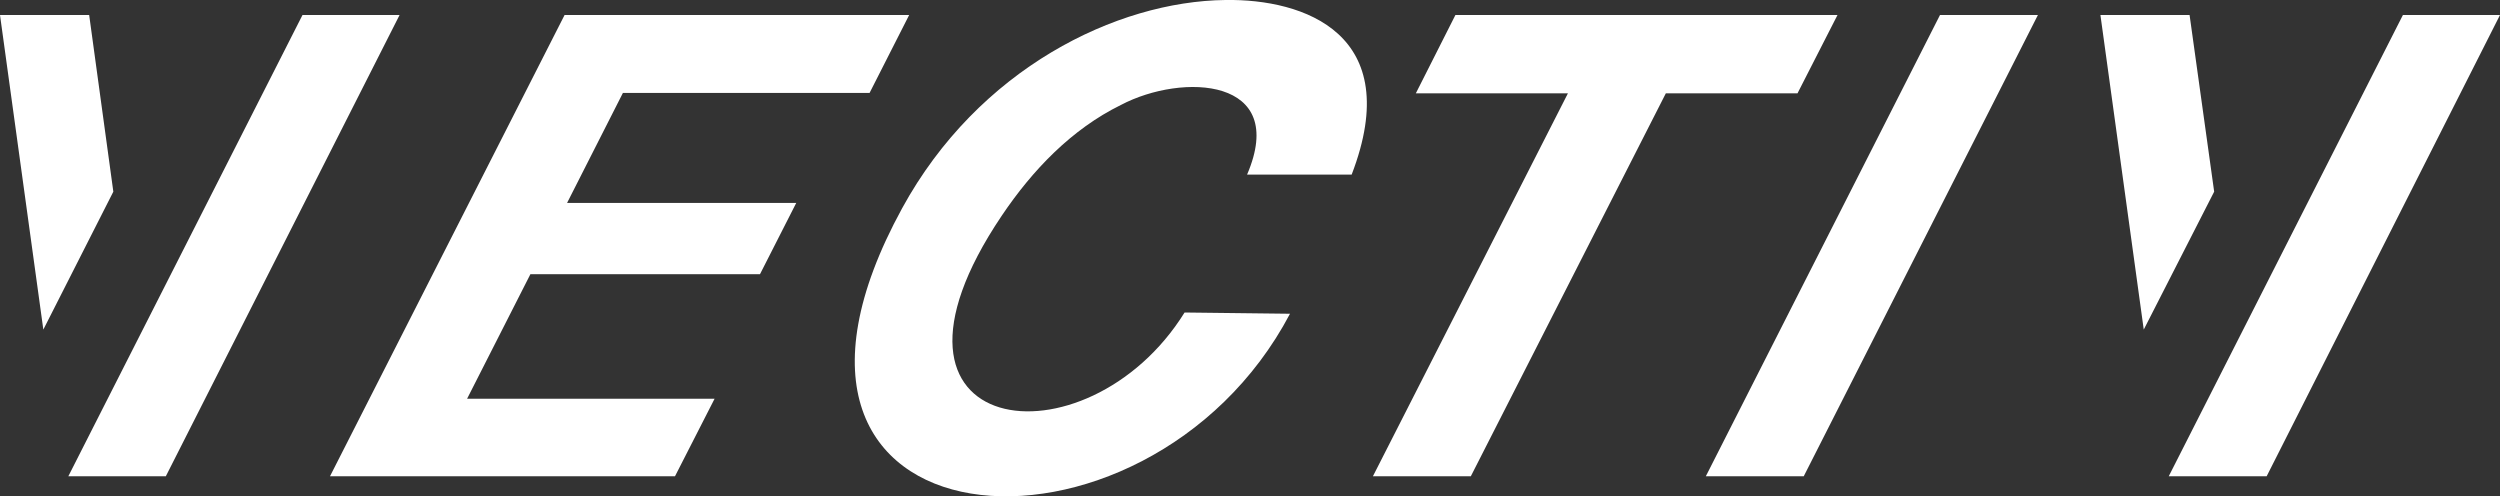
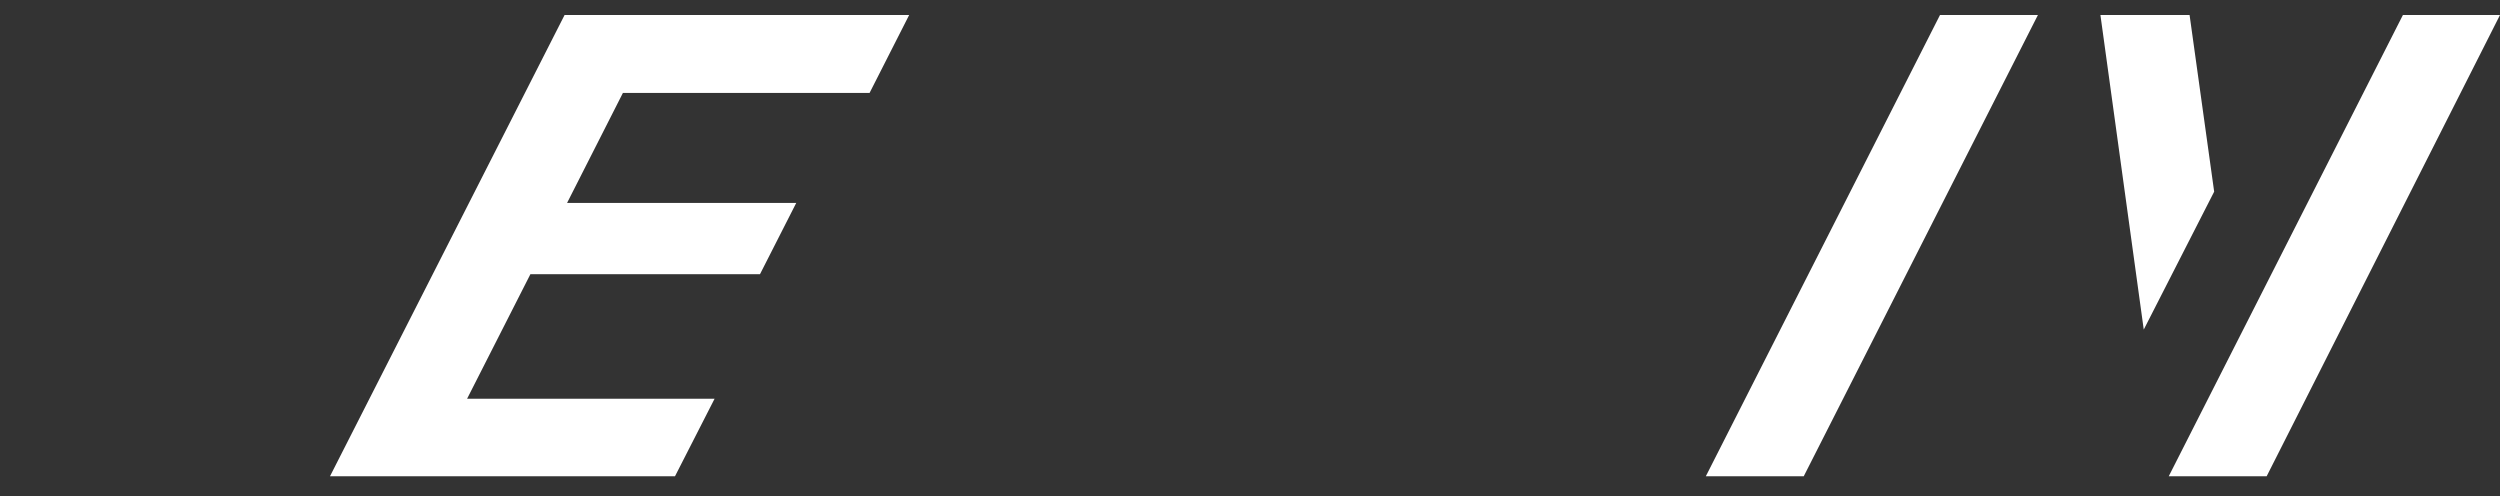
<svg xmlns="http://www.w3.org/2000/svg" version="1.1" id="Livello_1" x="0px" y="0px" viewBox="0 0 600 119.1" style="enable-background:new 0 0 600 119.1;" xml:space="preserve">
  <rect x="0" y="0" width="600" height="119.1" fill="#333333" stroke="none" />
  <style type="text/css">
	.st0{fill:#FFFFFF;}
</style>
  <g>
    <g>
-       <path class="st0" d="M309.6,75.3c-34.5,65.4-138.7,58.1-93.1-25.3c18.3-33.5,51.4-49.7,77.6-50c18.8-0.3,43.3,8.1,30.3,41.9h-25.1    c10-23.3-15.5-24.5-30.3-16.7c-11.8,5.8-21.2,15.6-28.6,26.6c-36.3,53.9,20.4,61,43.9,23.2L309.6,75.3z" />
      <polygon class="st0" points="409.4,114.3 465.6,3.6 489.1,3.6 432.9,114.3   " />
-       <polygon class="st0" points="329.5,114.3 376.3,22.4 339.8,22.4 349.3,3.6 441,3.6 431.4,22.4 399.8,22.4 353,114.3   " />
    </g>
    <g>
-       <polygon class="st0" points="0,3.6 21.4,3.6 27.2,46 10.4,79.1   " />
-     </g>
+       </g>
    <g>
-       <polygon class="st0" points="16.4,114.3 72.6,3.6 95.9,3.6 39.8,114.3   " />
-     </g>
+       </g>
    <g>
      <polygon class="st0" points="504.1,3.6 525.5,3.6 531.4,46 514.5,79.1   " />
    </g>
    <g>
      <polygon class="st0" points="520.5,114.3 576.7,3.6 600,3.6 544,114.3   " />
    </g>
    <g>
      <polygon class="st0" points="79.2,114.3 135.5,3.6 218.2,3.6 208.7,22.3 149.5,22.3 136.1,48.7 191.1,48.7 182.4,65.8 127.3,65.8     112.1,95.7 171.5,95.7 162,114.3   " />
    </g>
  </g>
</svg>